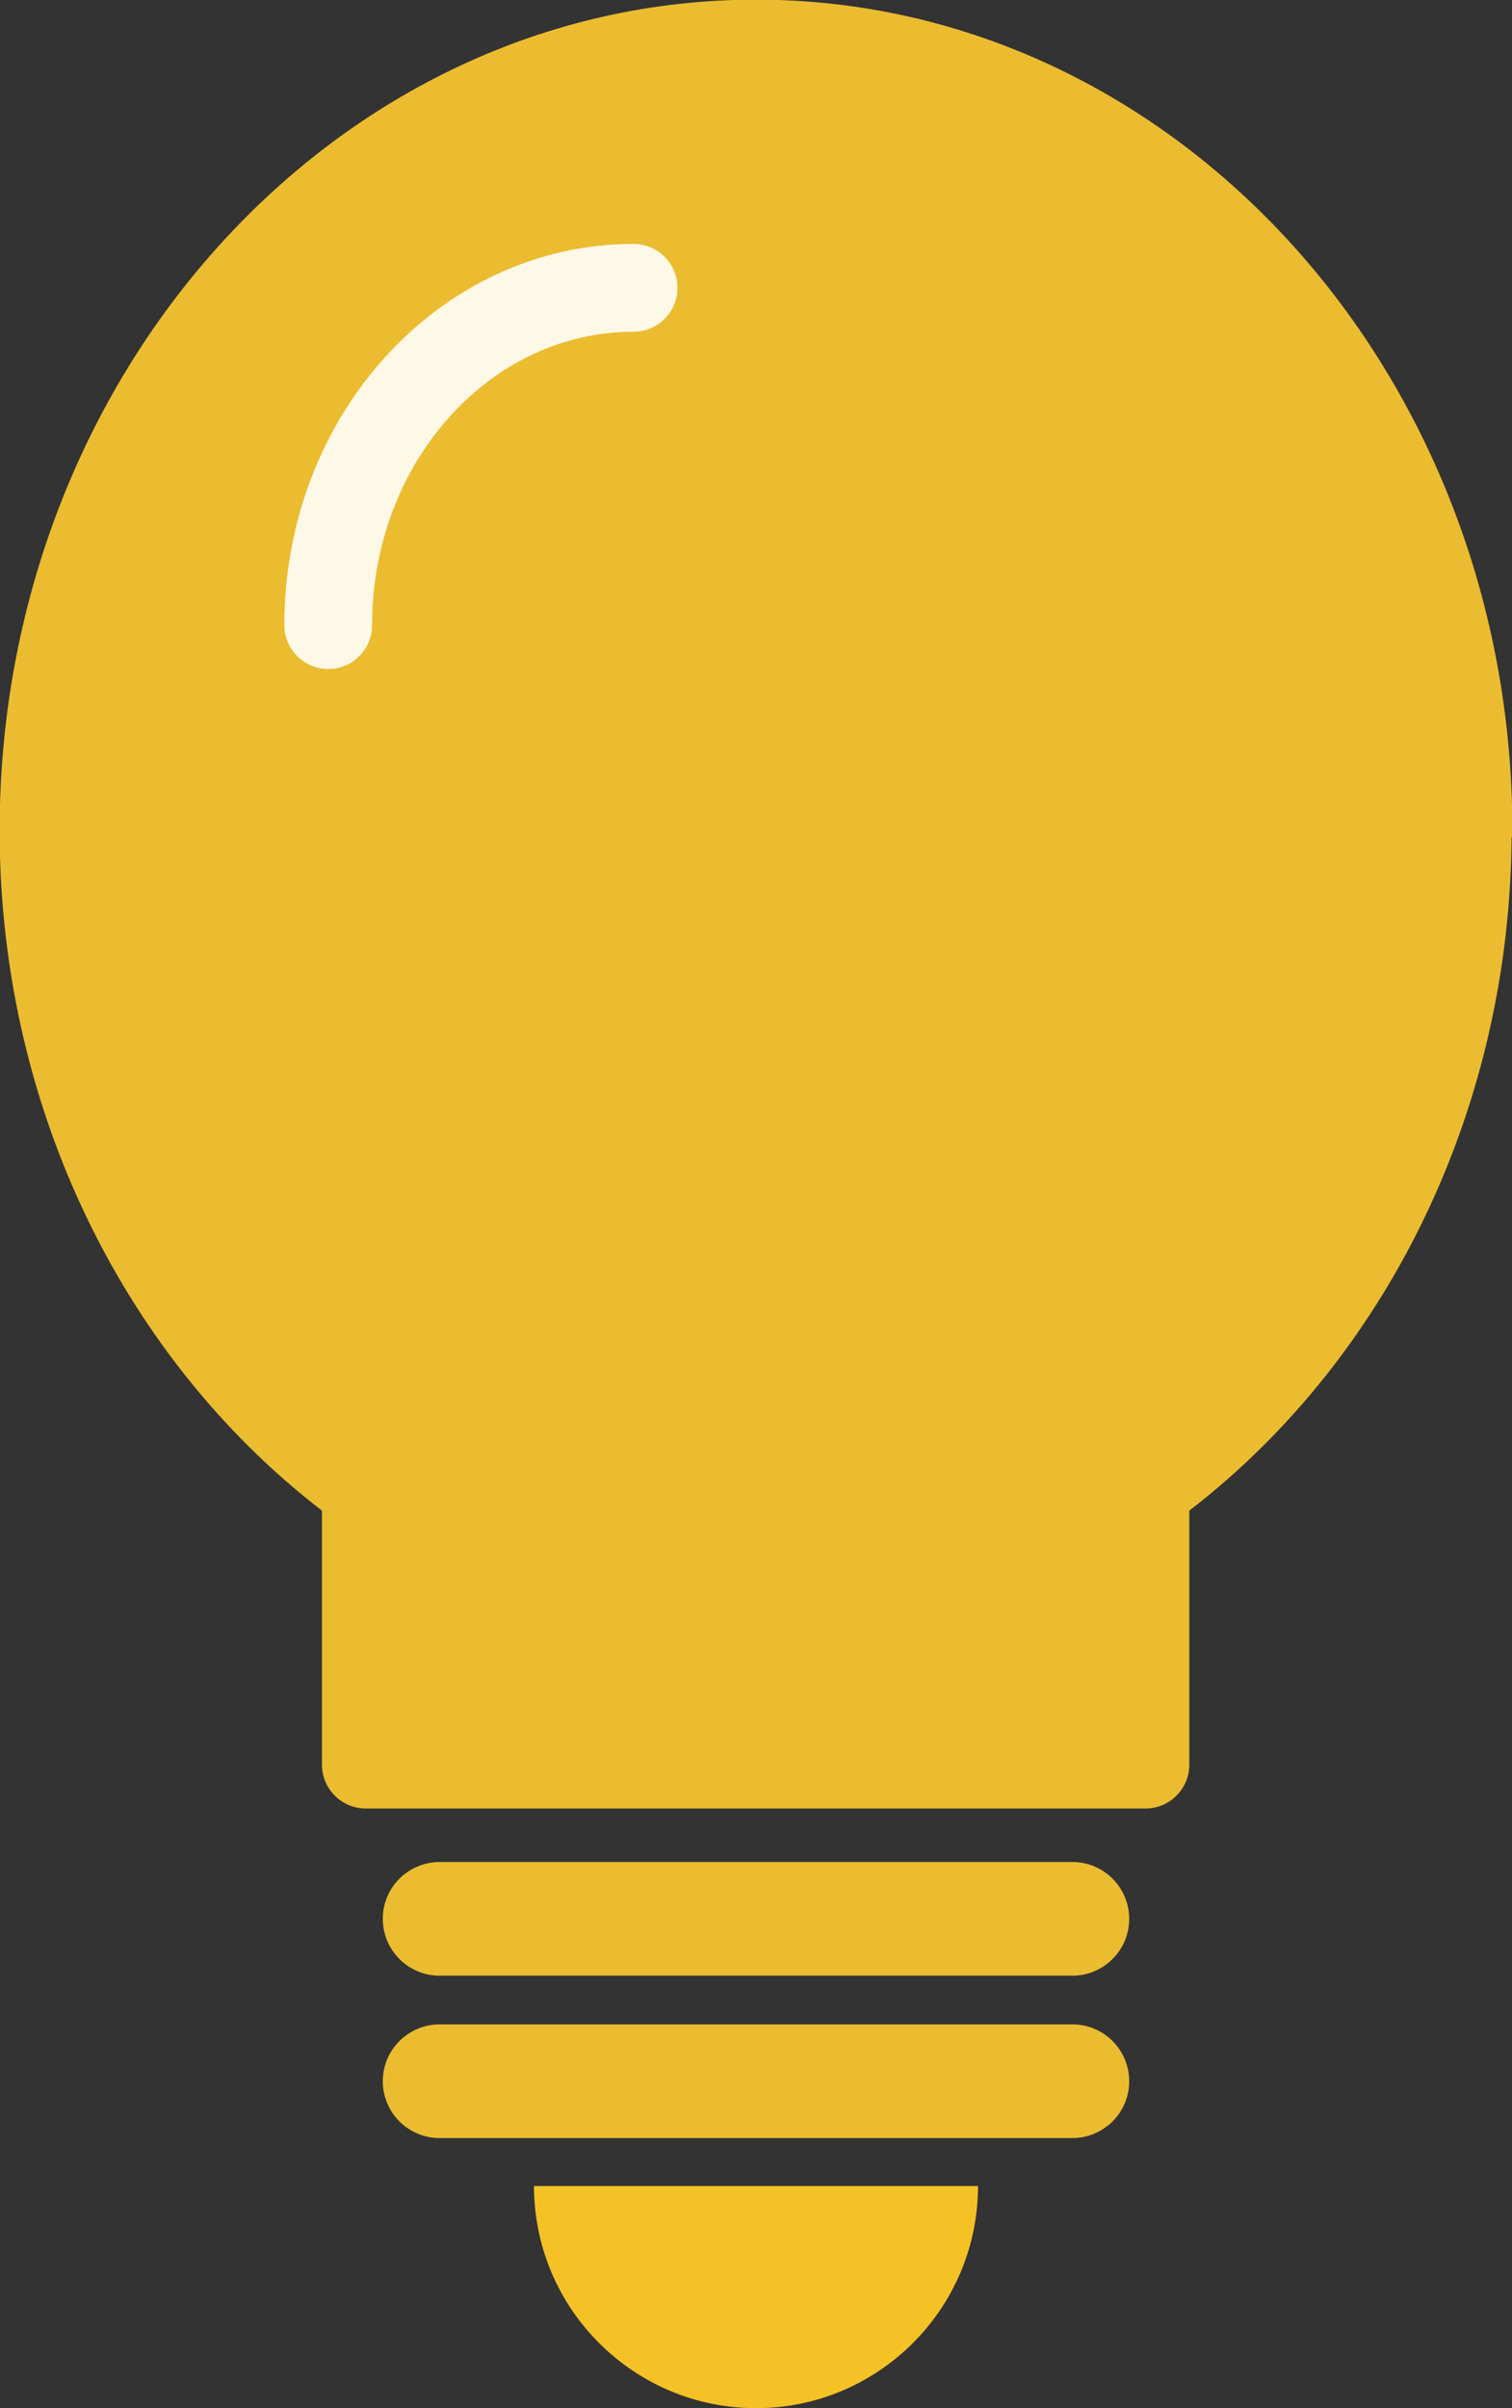
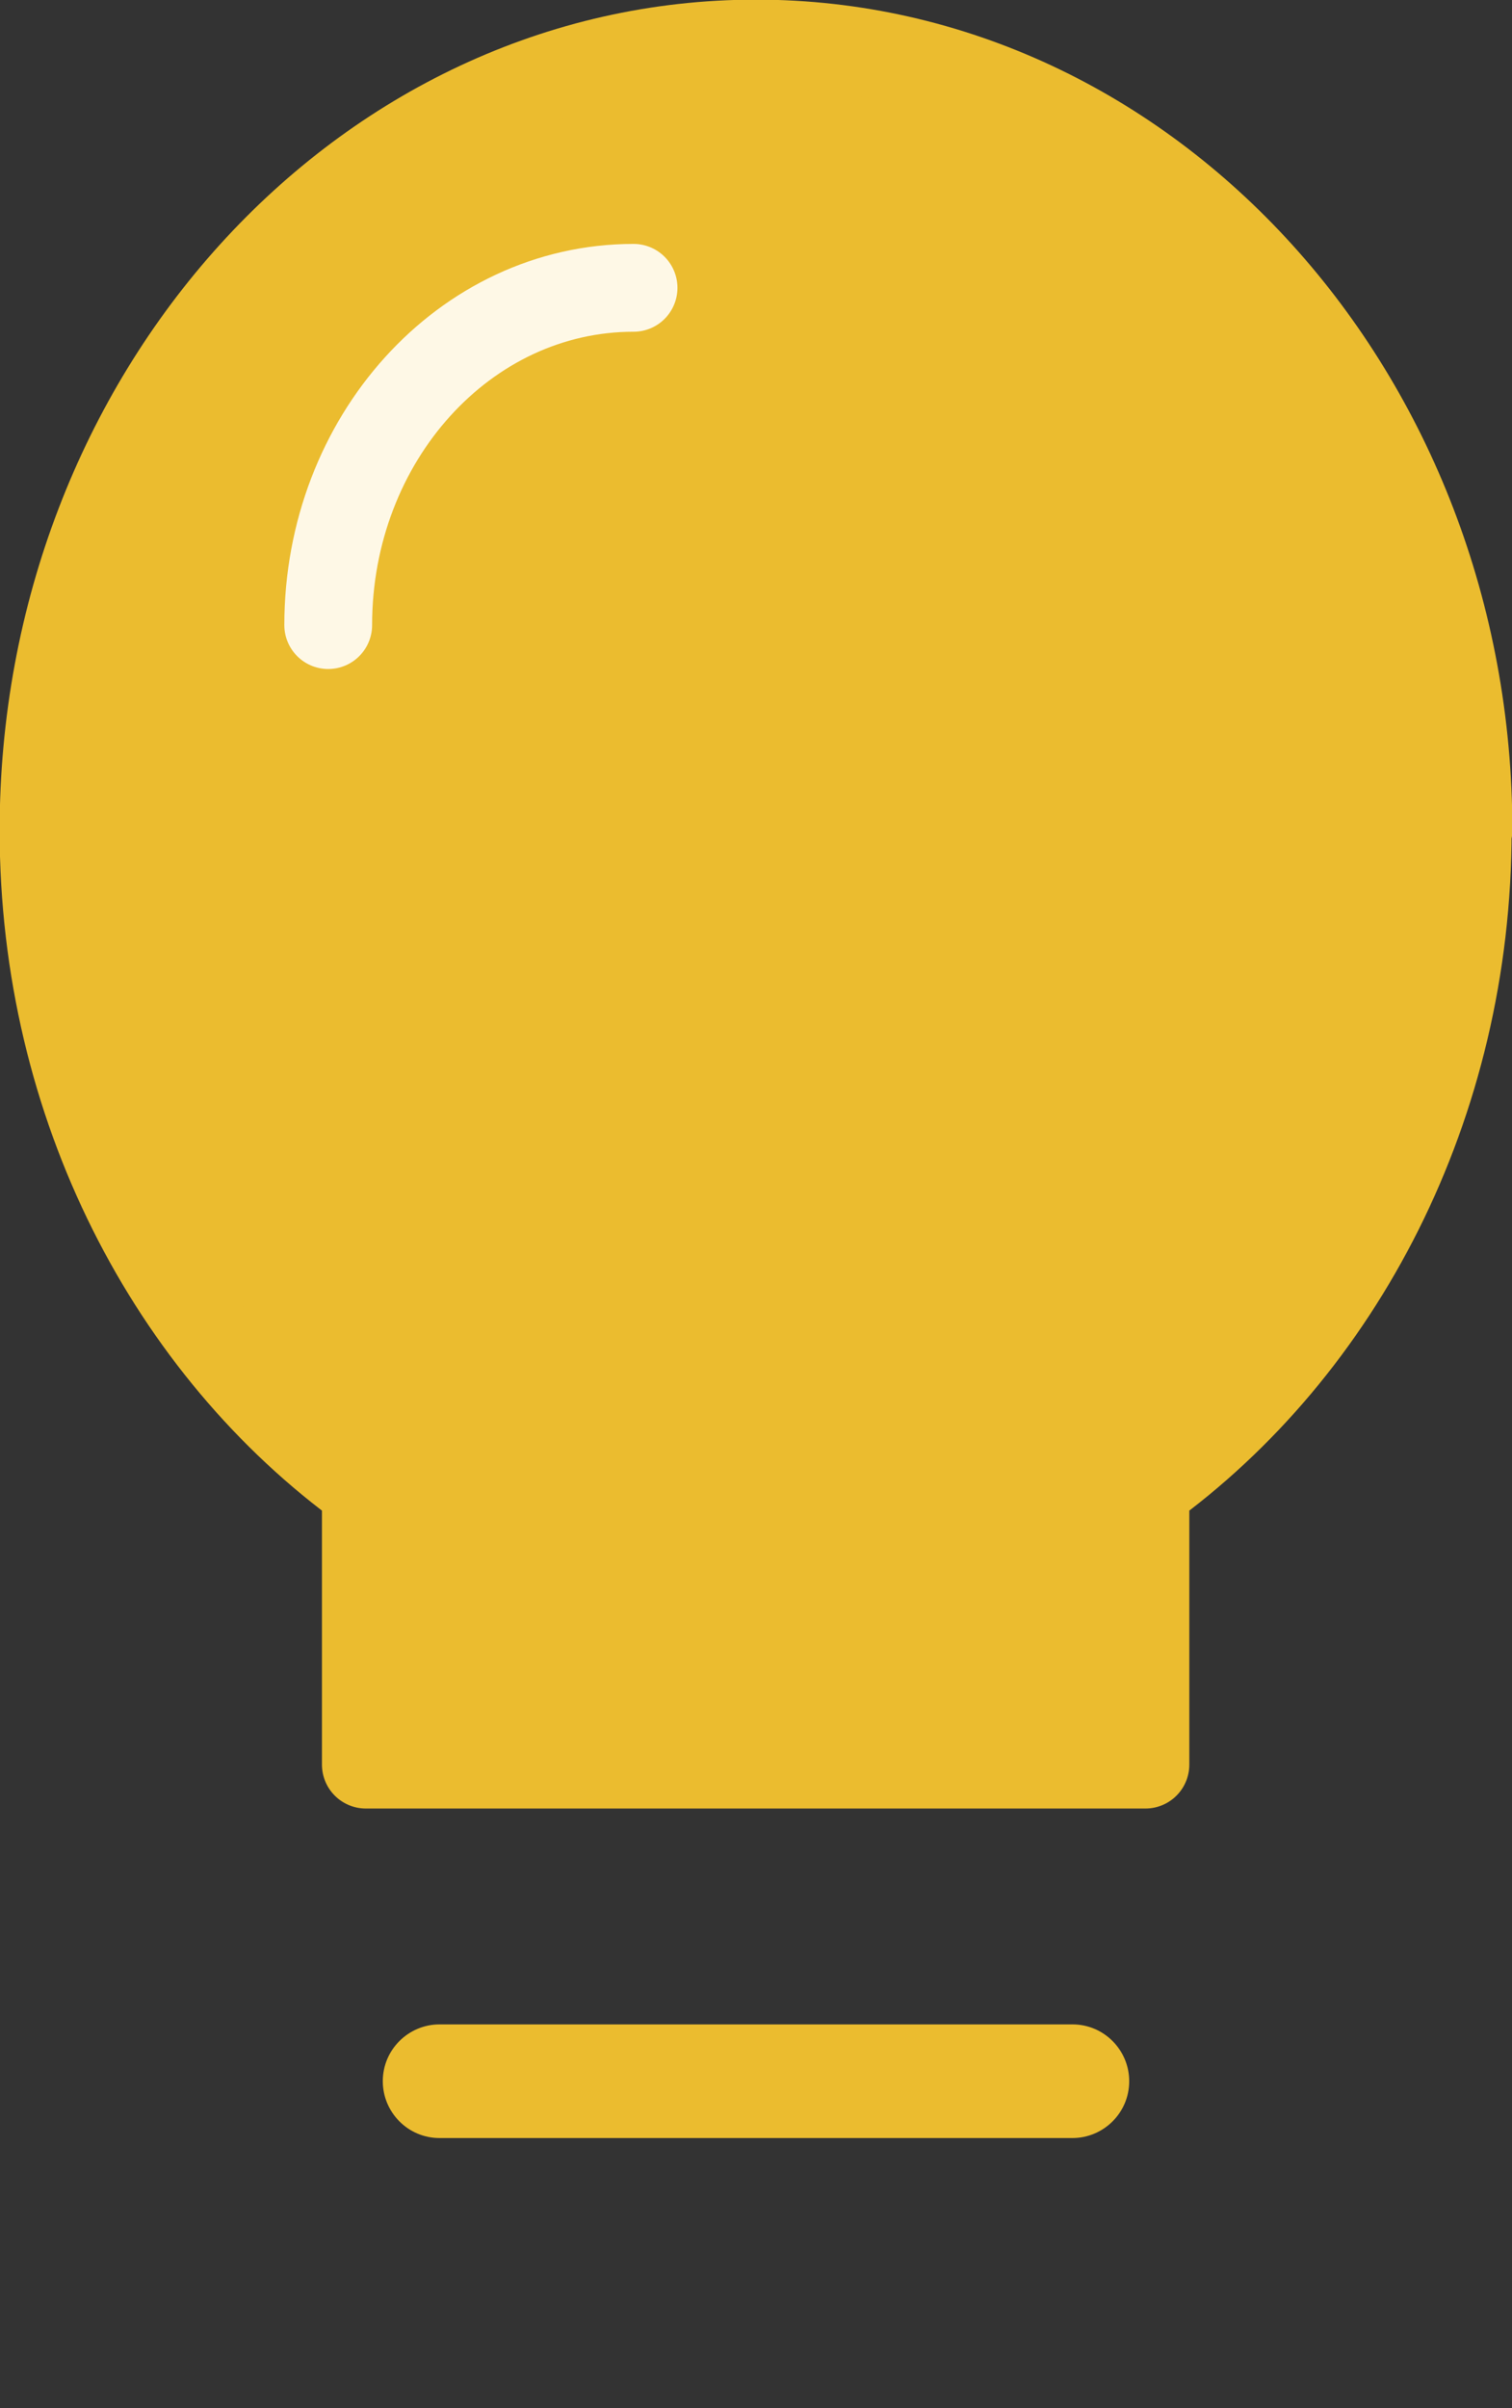
<svg xmlns="http://www.w3.org/2000/svg" id="_レイヤー_2" data-name="レイヤー_2" viewBox="0 0 20.5 32.63">
  <rect x="0" y="0" width="20.5" height="32.63" fill="#333333" stroke="none" />
  <defs>
    <style>
      .cls-1 {
        stroke: #ebbc2f;
      }

      .cls-1, .cls-2 {
        stroke-linejoin: round;
        stroke-width: 1.19px;
      }

      .cls-1, .cls-3 {
        fill: #ebbc2f;
      }

      .cls-4 {
        fill: #f5c226;
      }

      .cls-2 {
        fill: none;
        stroke: #fef8e6;
        stroke-linecap: round;
      }
    </style>
  </defs>
  <g id="_レイヤー_1-2" data-name="レイヤー_1">
    <g>
-       <path class="cls-3" d="M14.54,26.77H5.96c-.43,0-.77-.35-.77-.77h0c0-.43.35-.77.77-.77h8.58c.43,0,.77.35.77.77h0c0,.43-.35.77-.77.77Z" />
      <path class="cls-3" d="M14.54,28.97H5.96c-.43,0-.77-.35-.77-.77h0c0-.43.35-.77.77-.77h8.58c.43,0,.77.35.77.77h0c0,.43-.35.77-.77.77Z" />
      <path class="cls-1" d="M19.91,11.25C19.91,5.37,15.58.59,10.25.59S.59,5.37.59,11.25c0,3.73,1.74,7.02,4.37,8.92v3.74h10.57v-3.74c2.63-1.9,4.37-5.19,4.37-8.92Z" />
      <path class="cls-2" d="M8.59,3.9c-2.29,0-4.14,2.05-4.14,4.57" />
-       <path class="cls-4" d="M7.24,29.62c0,1.66,1.35,3.01,3.01,3.01s3.01-1.35,3.01-3.01h-6.01Z" />
    </g>
  </g>
</svg>